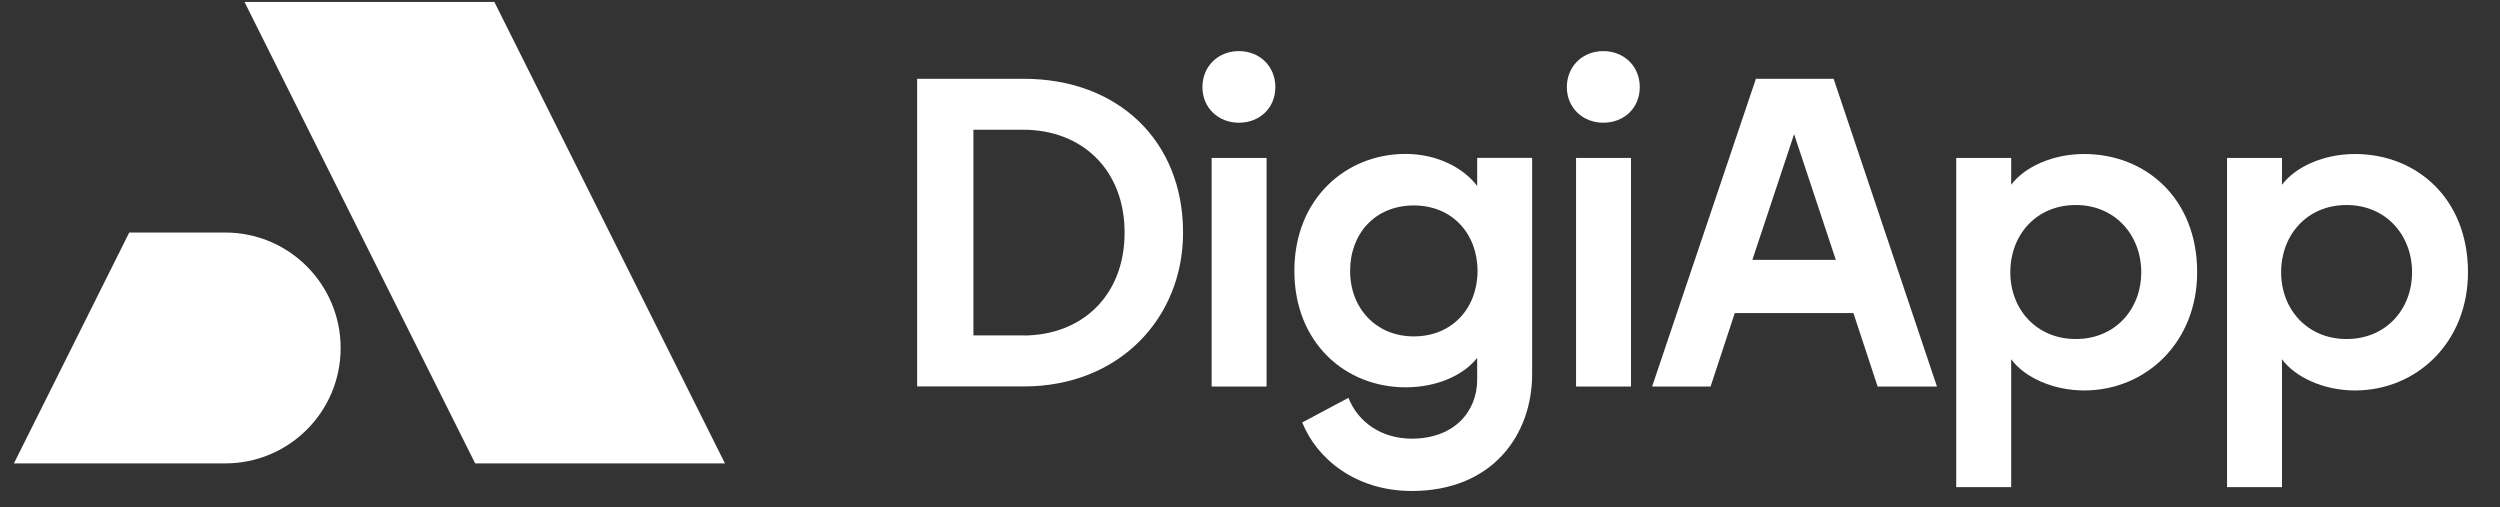
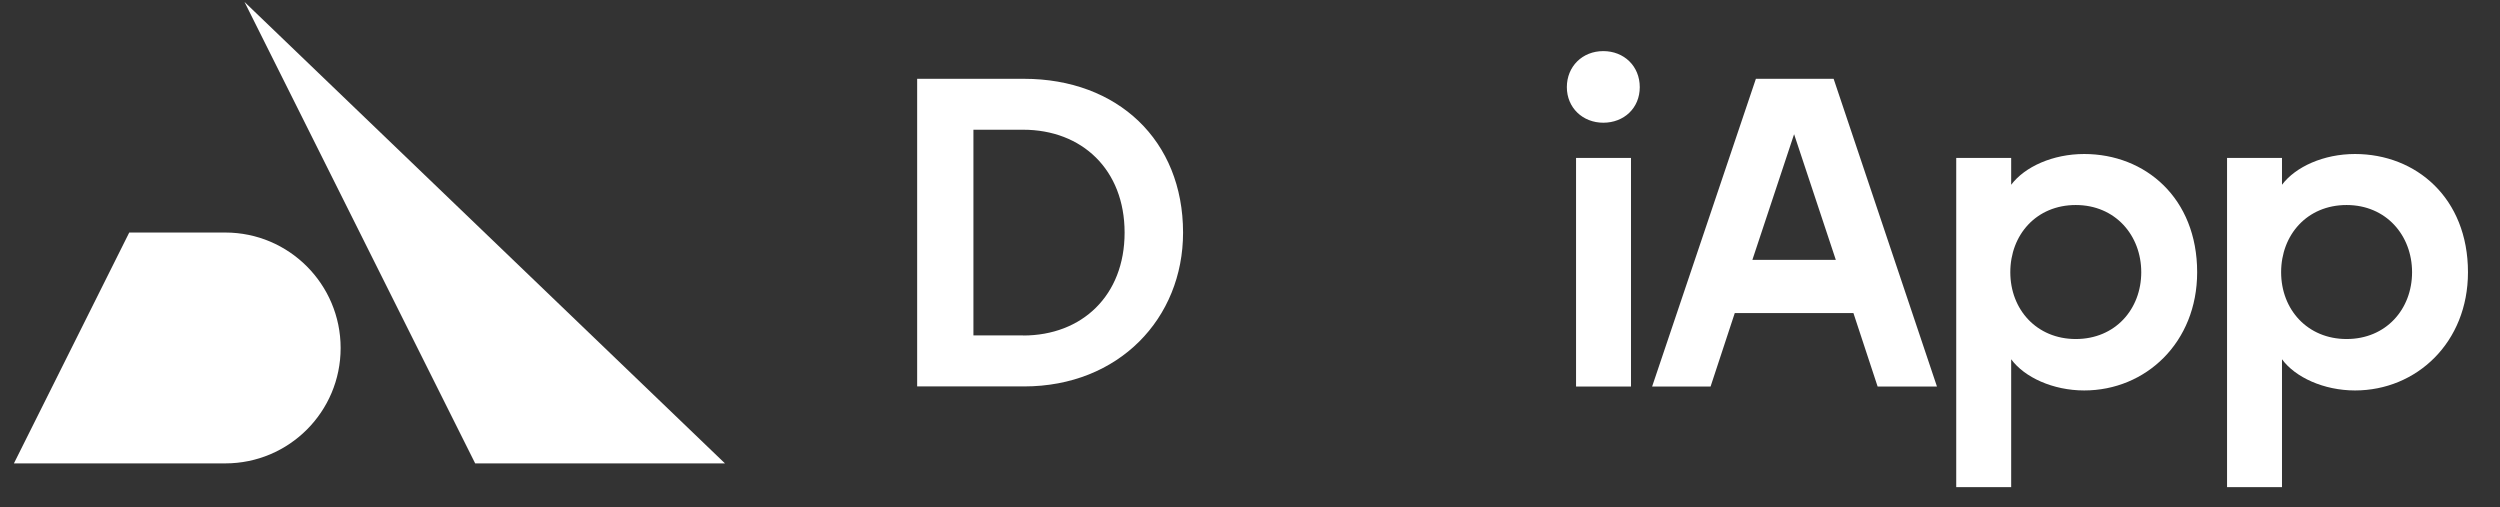
<svg xmlns="http://www.w3.org/2000/svg" width="138" height="28" viewBox="0 0 138 28" fill="none">
  <rect x="0" y="0" width="138" height="28" fill="#333333" stroke="none" />
  <g clip-path="url(#clip0_12238_43864)">
    <g clip-path="url(#clip1_12238_43864)">
-       <path d="M40.017 25.578H26.229L13.496 0.107H27.289L40.017 25.578Z" fill="white" />
+       <path d="M40.017 25.578H26.229L13.496 0.107L40.017 25.578Z" fill="white" />
      <path d="M12.437 25.579H0.768L7.134 12.836H12.437C15.954 12.836 18.803 15.695 18.803 19.212C18.803 22.729 15.954 25.579 12.437 25.579Z" fill="white" />
      <path d="M50.627 4.35H56.524C61.691 4.35 65.305 7.746 65.305 12.841C65.305 17.572 61.763 21.331 56.524 21.331H50.627V4.35ZM56.476 18.52C59.727 18.52 62.078 16.314 62.078 12.841C62.078 9.367 59.727 7.161 56.476 7.161H53.733V18.515H56.476V18.52Z" fill="white" />
-       <path d="M68.386 2.821C69.528 2.821 70.399 3.649 70.399 4.81C70.399 5.971 69.523 6.774 68.386 6.774C67.249 6.774 66.374 5.947 66.374 4.81C66.374 3.673 67.225 2.821 68.386 2.821ZM66.882 8.719H69.915V21.336H66.882V8.719Z" fill="white" />
-       <path d="M81.54 20.968V19.754C80.815 20.678 79.383 21.379 77.588 21.379C74.264 21.379 71.449 18.927 71.449 14.95C71.449 10.973 74.288 8.496 77.588 8.496C79.334 8.496 80.791 9.27 81.54 10.267V8.714H84.574V20.649C84.574 24.021 82.368 27.102 77.927 27.102C74.845 27.102 72.687 25.332 71.884 23.319L74.434 21.96C74.966 23.319 76.277 24.214 77.927 24.214C80.302 24.214 81.54 22.686 81.54 20.963V20.968ZM78.043 18.569C80.176 18.569 81.56 16.991 81.56 14.955C81.56 12.918 80.176 11.341 78.043 11.341C75.909 11.341 74.526 12.894 74.526 14.955C74.526 17.015 75.958 18.569 78.043 18.569Z" fill="white" />
      <path d="M88.502 2.821C89.644 2.821 90.515 3.649 90.515 4.81C90.515 5.971 89.639 6.774 88.502 6.774C87.365 6.774 86.49 5.947 86.49 4.81C86.49 3.673 87.341 2.821 88.502 2.821ZM86.998 8.719H90.031V21.336H86.998V8.719Z" fill="white" />
      <path d="M96.92 4.35H101.216L106.92 21.336H103.645L102.309 17.282H95.759L94.424 21.336H91.197L96.925 4.35H96.92ZM101.337 14.345L99.034 7.408L96.731 14.345H101.342H101.337Z" fill="white" />
      <path d="M107.984 8.719H111.017V10.199C111.767 9.202 113.32 8.501 115.047 8.501C118.419 8.501 121.283 10.93 121.283 15.027C121.283 18.907 118.444 21.553 115.047 21.553C113.325 21.553 111.748 20.828 111.017 19.831V26.89H107.984V8.719ZM114.583 18.714C116.765 18.714 118.197 17.064 118.197 15.027C118.197 12.991 116.765 11.317 114.583 11.317C112.401 11.317 110.969 12.966 110.969 15.027C110.969 17.088 112.425 18.714 114.583 18.714Z" fill="white" />
      <path d="M122.933 8.719H125.966V10.199C126.716 9.202 128.269 8.501 129.996 8.501C133.368 8.501 136.232 10.93 136.232 15.027C136.232 18.907 133.393 21.553 129.996 21.553C128.274 21.553 126.697 20.828 125.966 19.831V26.89H122.933V8.719ZM129.532 18.714C131.714 18.714 133.146 17.064 133.146 15.027C133.146 12.991 131.714 11.317 129.532 11.317C127.35 11.317 125.918 12.966 125.918 15.027C125.918 17.088 127.374 18.714 129.532 18.714Z" fill="white" />
    </g>
  </g>
  <defs>
    <clipPath id="clip0_12238_43864">
      <rect width="137" height="27" fill="white" transform="translate(0.047 0.105)" />
    </clipPath>
    <clipPath id="clip1_12238_43864">
      <rect width="137" height="27" fill="white" transform="translate(0 0.105)" />
    </clipPath>
  </defs>
</svg>